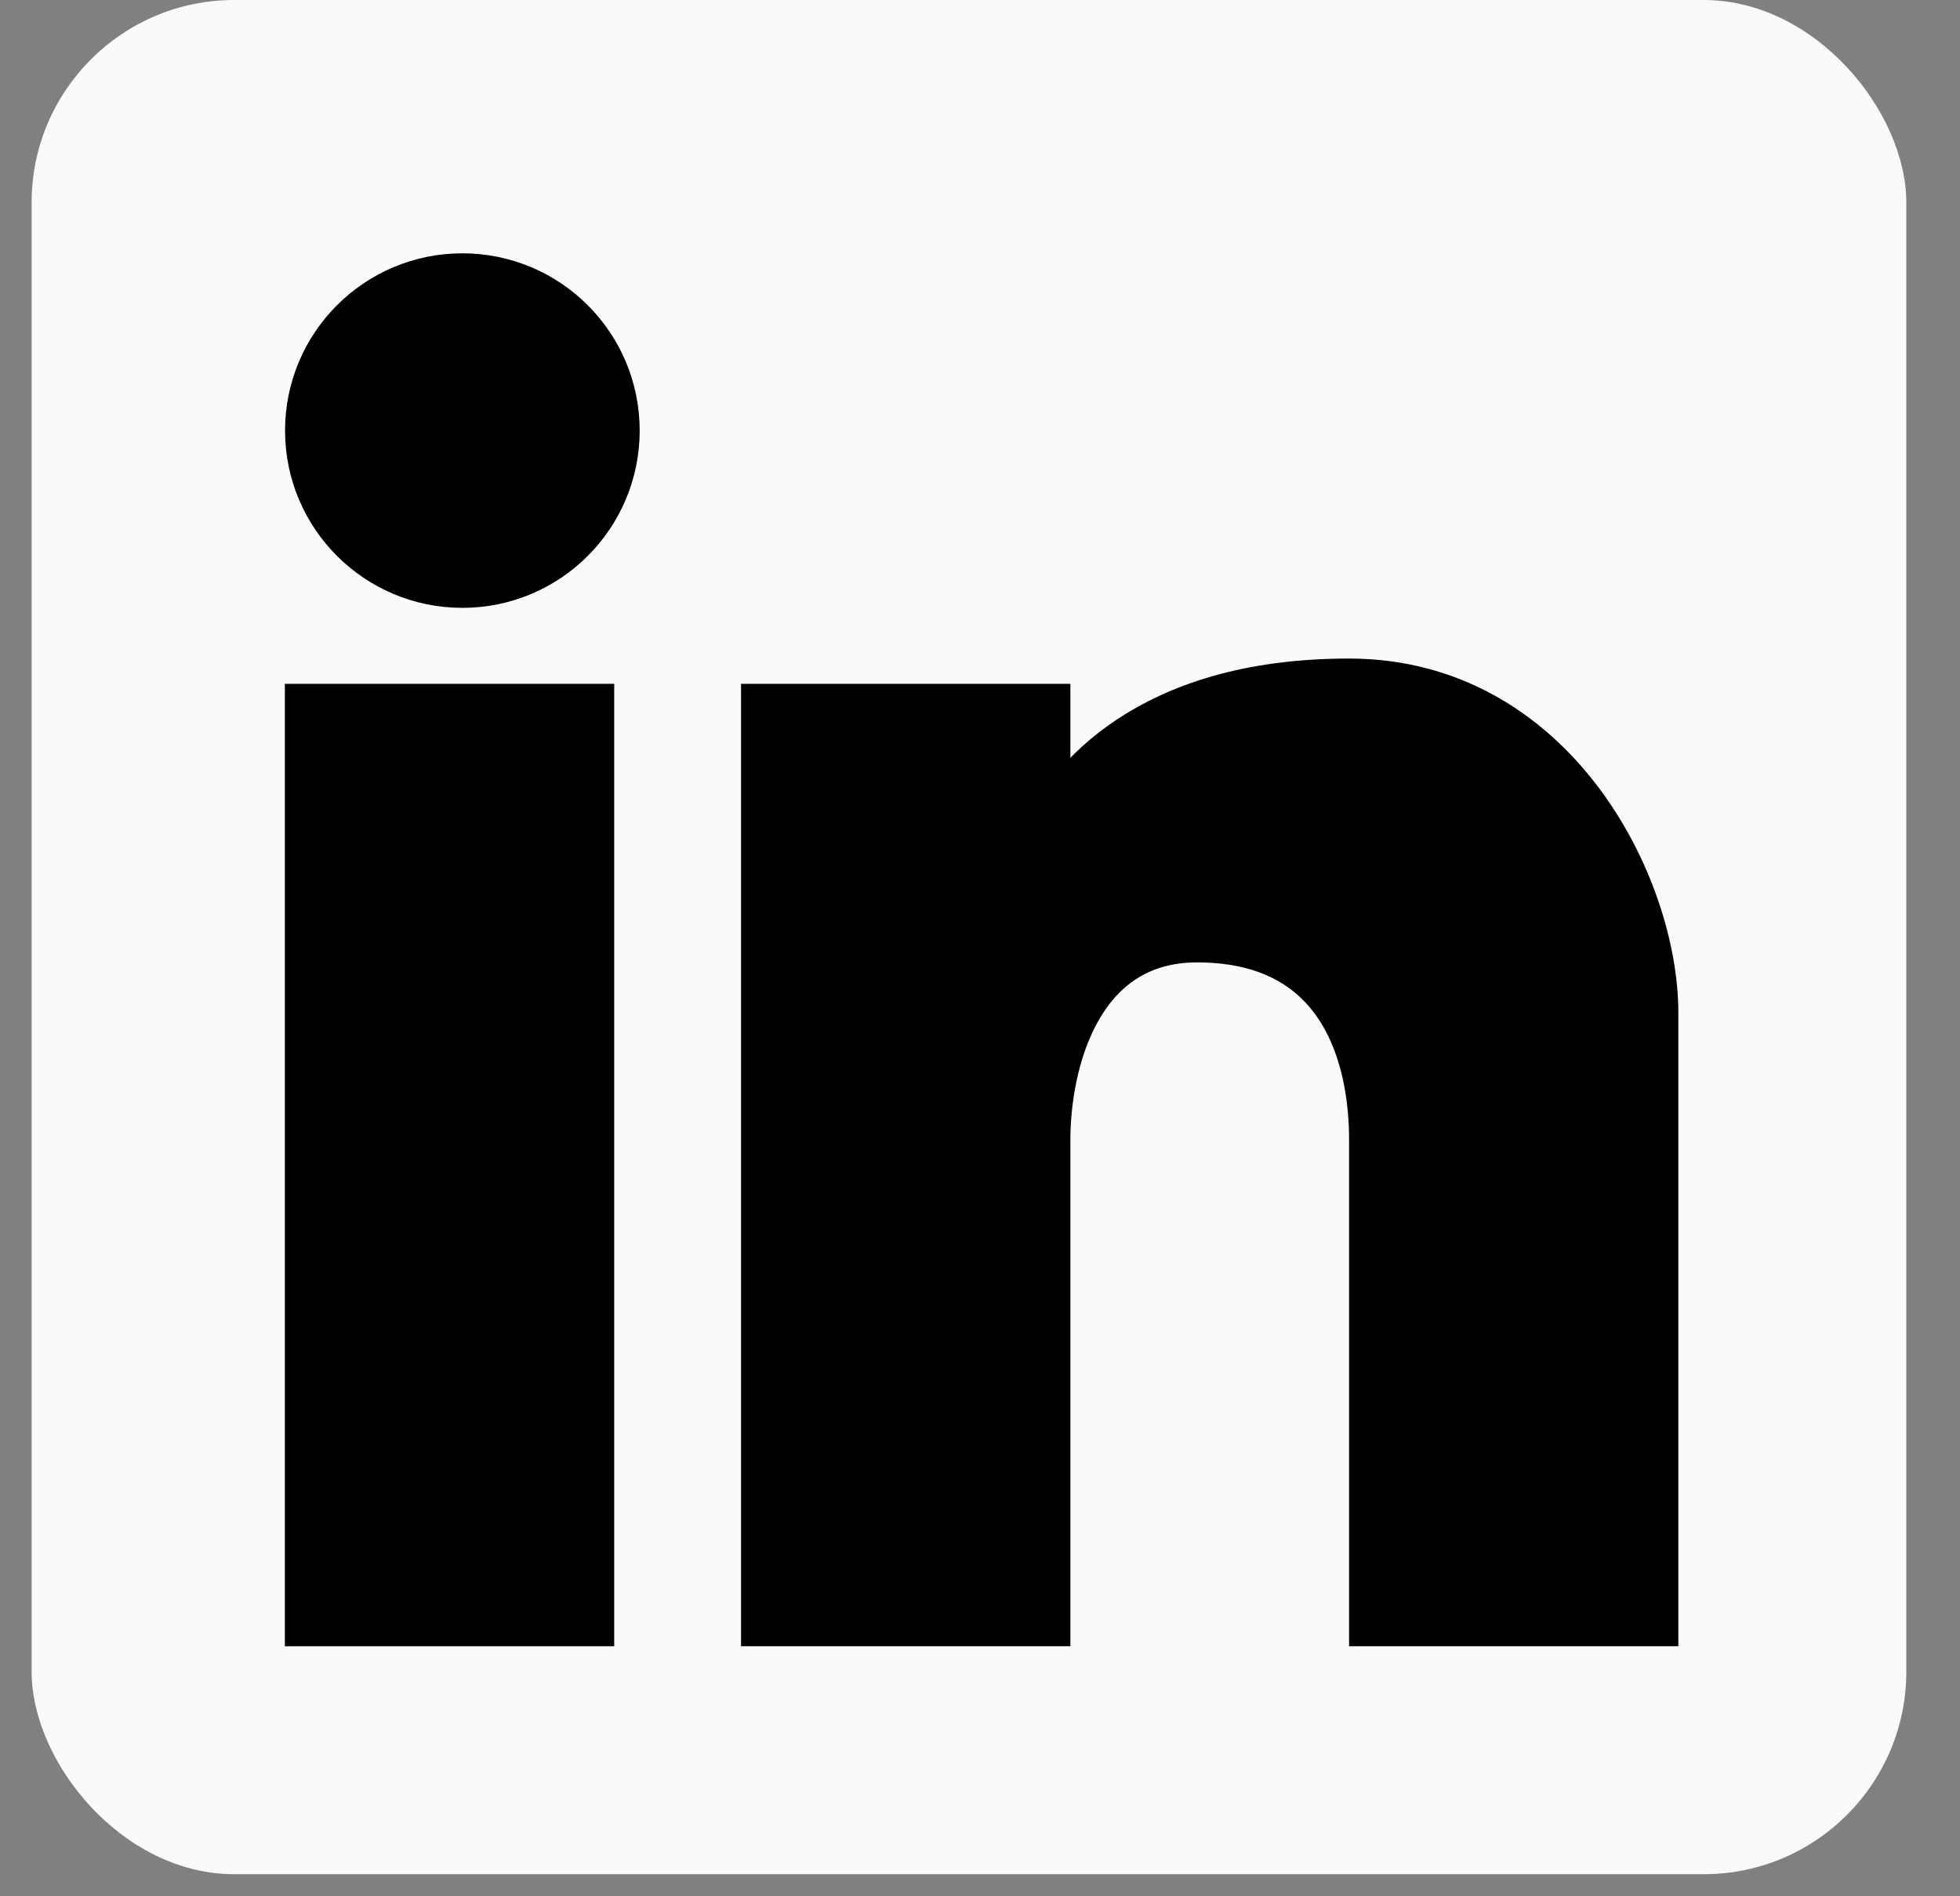
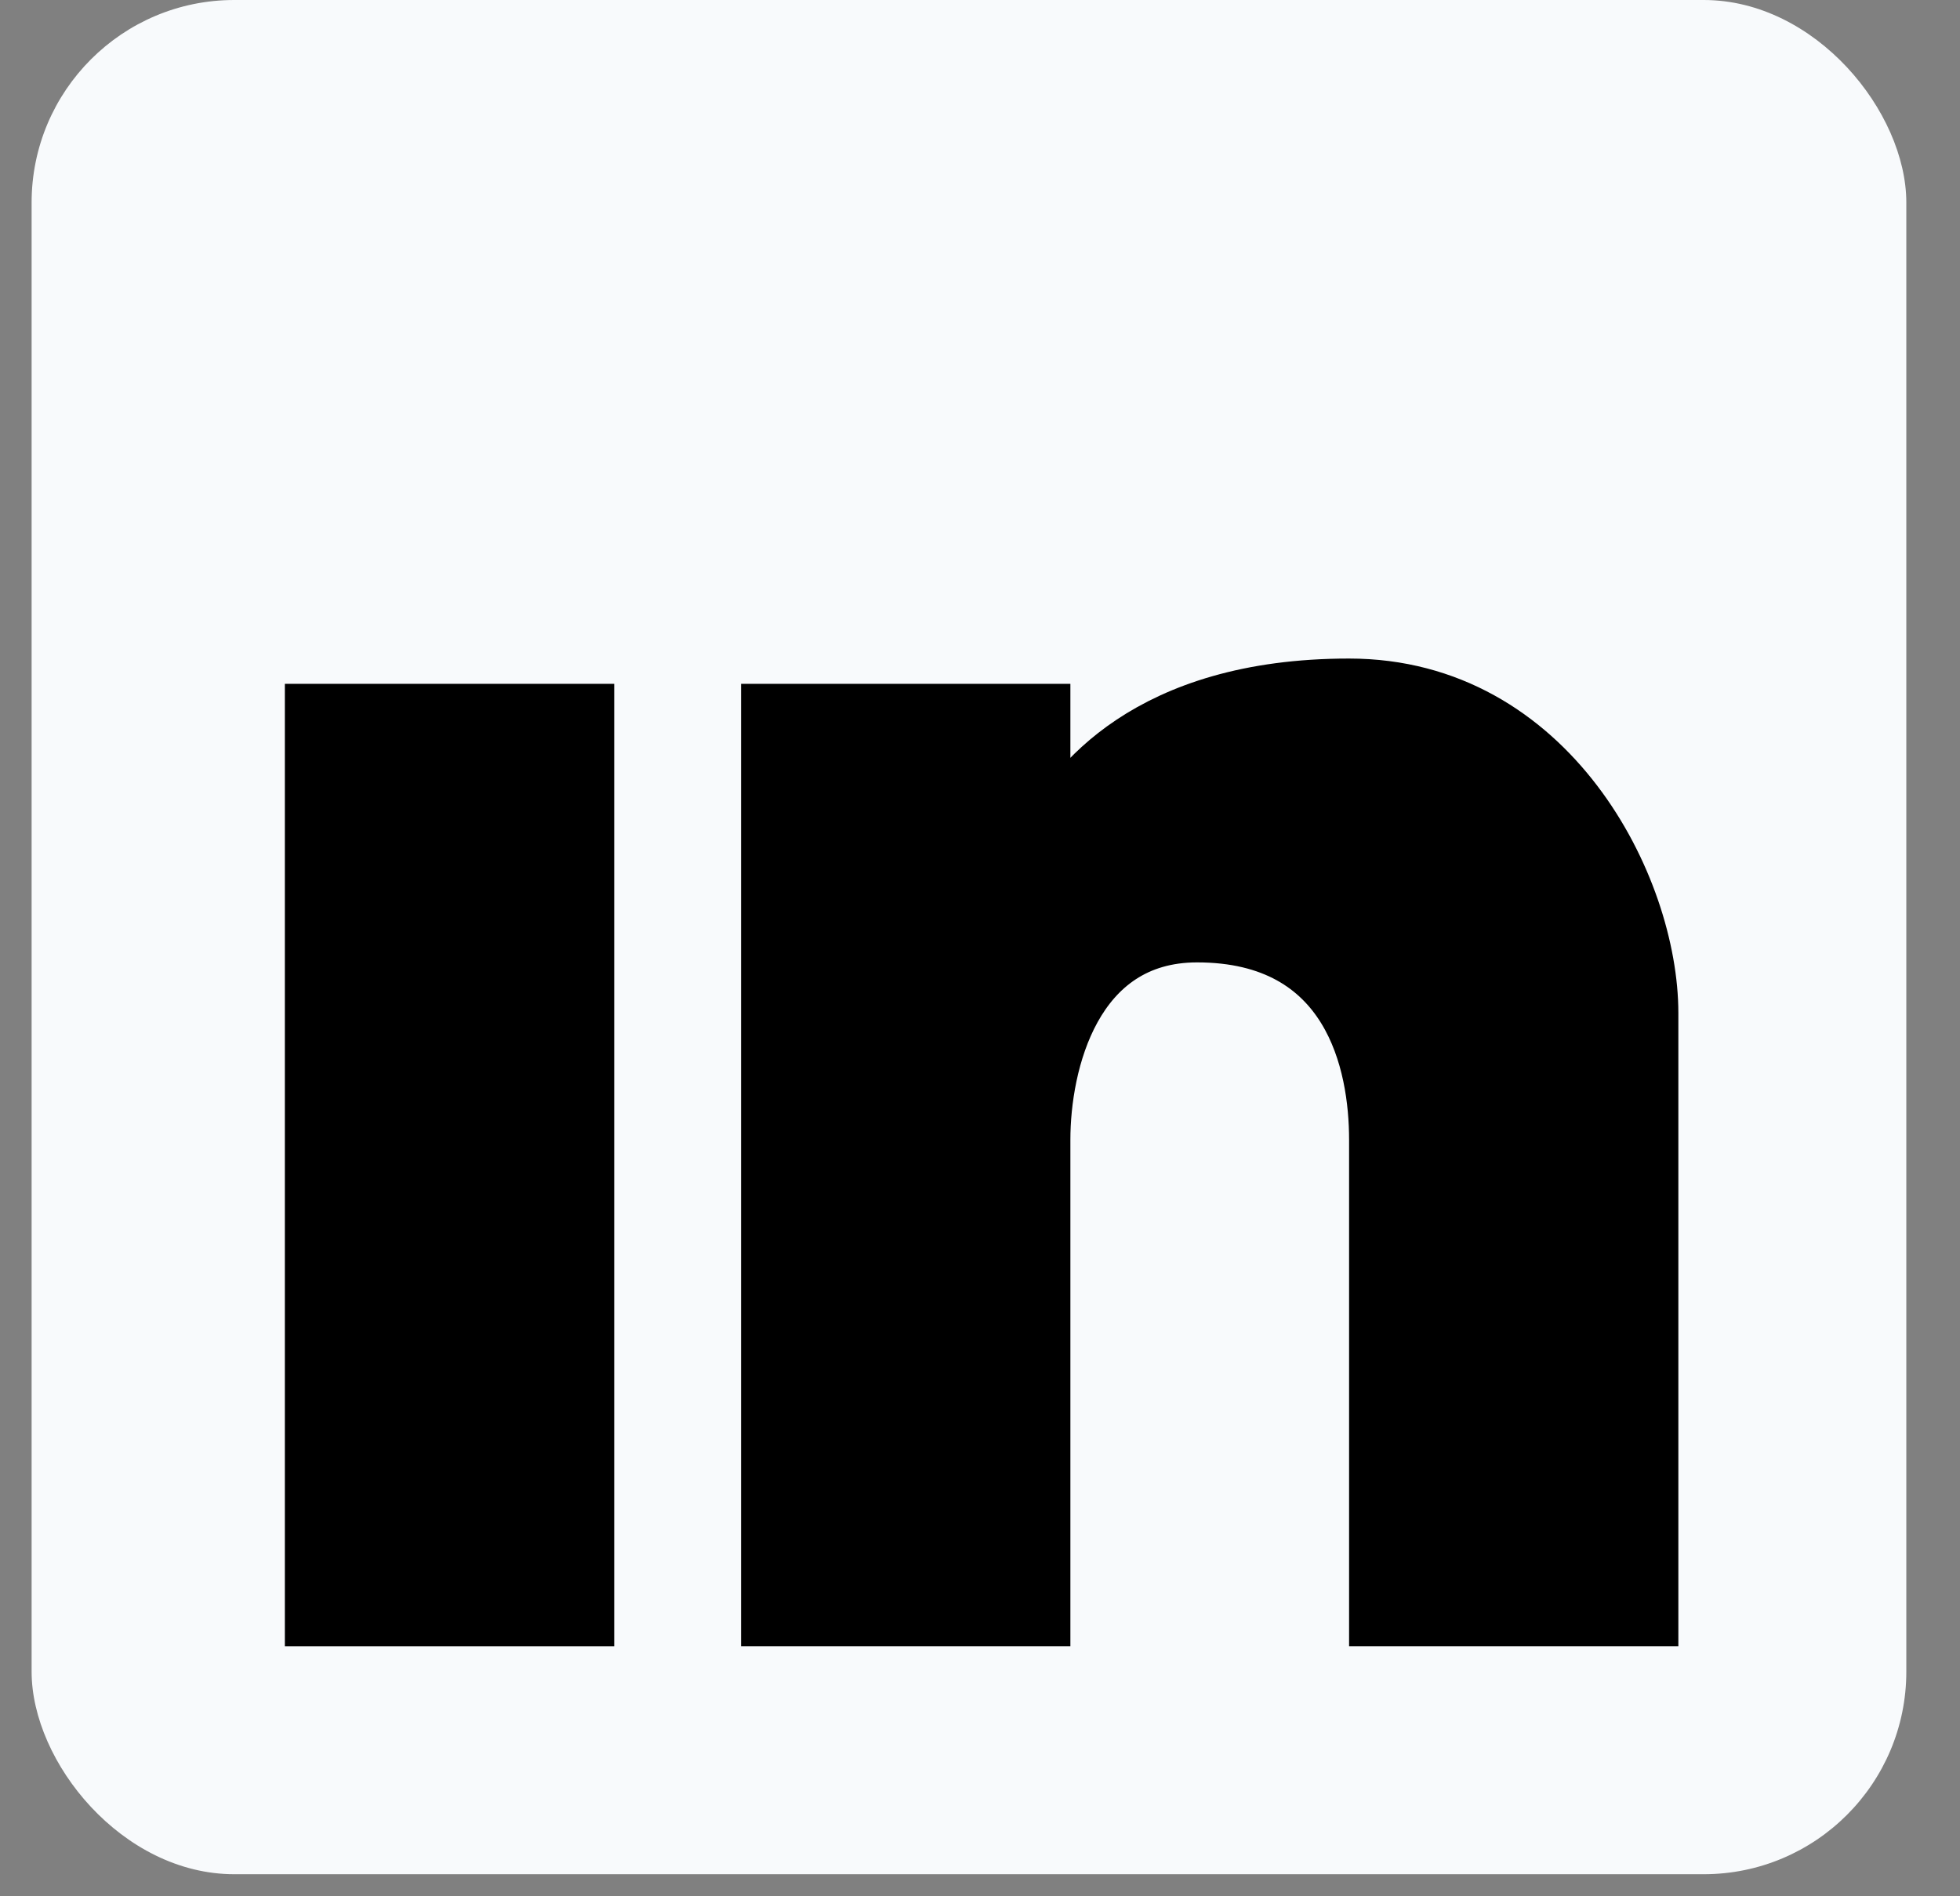
<svg xmlns="http://www.w3.org/2000/svg" width="31" height="30" viewBox="0 0 31 30" fill="none">
  <rect x="0" y="0" width="31" height="30" fill="#808080" stroke="none" />
  <rect x="0.5" width="29.651" height="29.651" rx="3.205" fill="#F8FAFC" />
-   <circle cx="7.313" cy="6.812" r="2.404" fill="black" stroke="black" stroke-width="0.801" />
  <path d="M12.121 25.644V11.219H16.529V13.223C16.929 12.421 18.131 10.819 21.337 10.819C24.542 10.819 26.145 14.024 26.145 16.027V25.644H21.738V18.031C21.738 16.829 21.337 14.825 18.933 14.825C17.009 14.825 16.529 16.829 16.529 18.031V25.644H12.121Z" fill="black" stroke="black" stroke-width="0.801" />
  <path d="M4.906 25.644V11.219H9.314V25.644H4.906Z" fill="black" stroke="black" stroke-width="0.801" />
</svg>